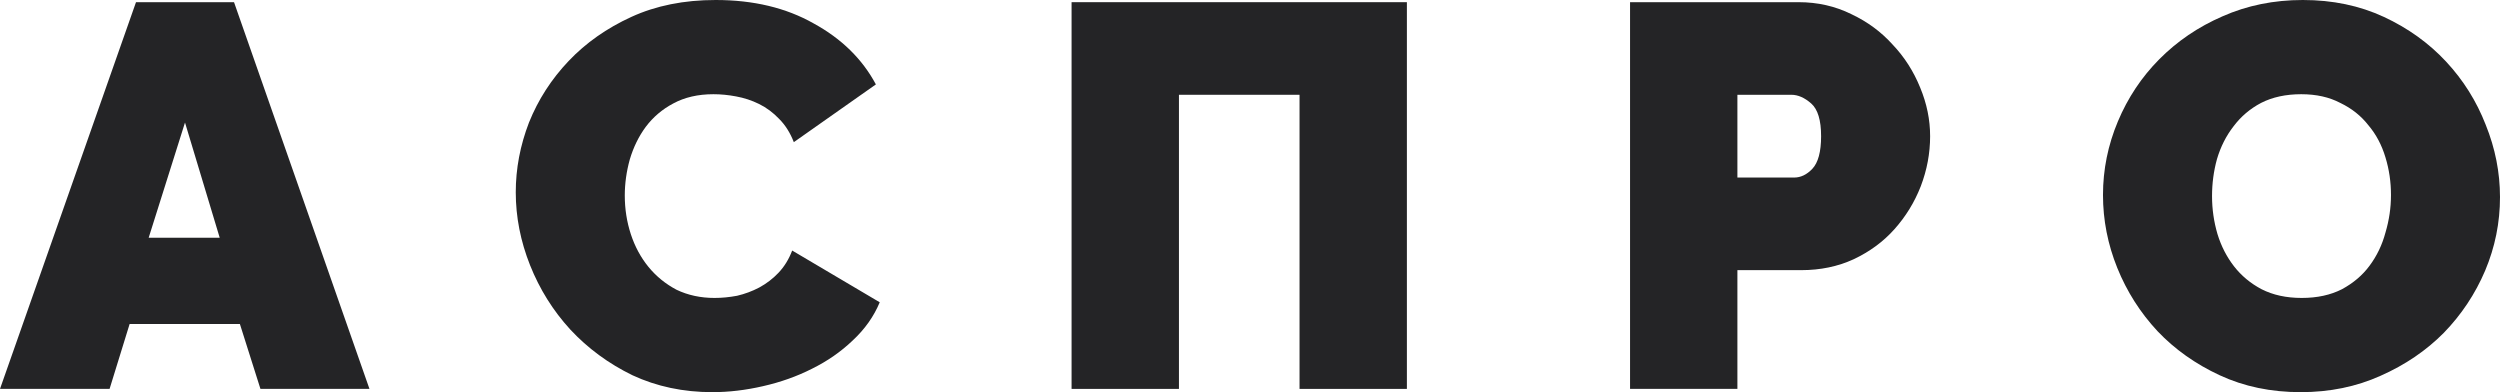
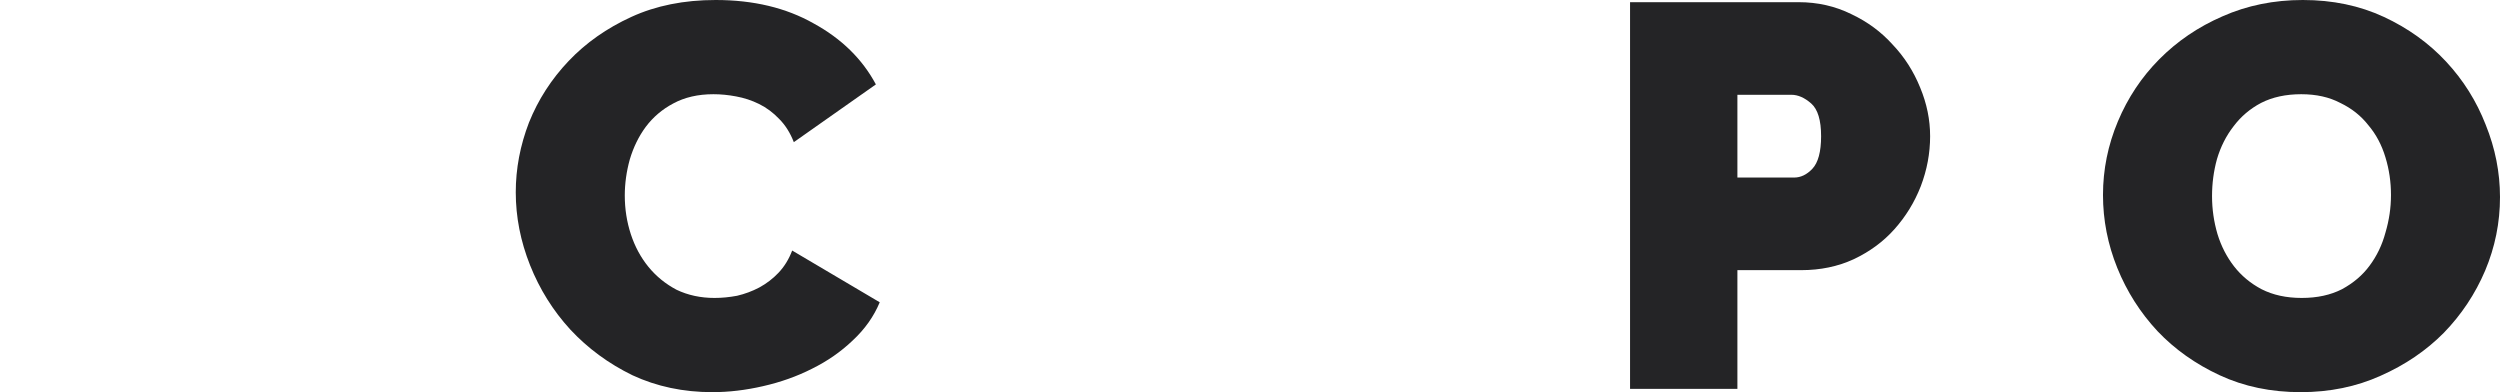
<svg xmlns="http://www.w3.org/2000/svg" width="102" height="16" viewBox="0 0 102 16" fill="none">
-   <path d="M5.549 0.089H9.548L15.074 15.867H10.626L9.787 13.218H5.289L4.471 15.867H0L5.549 0.089ZM8.964 9.699L7.548 5L6.066 9.699H8.964Z" fill="#242426" />
  <path d="M21.043 7.844C21.043 6.881 21.223 5.933 21.582 5C21.957 4.067 22.496 3.23 23.2 2.489C23.904 1.748 24.758 1.148 25.761 0.689C26.764 0.23 27.91 0 29.198 0C30.741 0 32.074 0.319 33.197 0.956C34.335 1.578 35.181 2.407 35.736 3.444L32.388 5.8C32.239 5.415 32.036 5.096 31.782 4.844C31.542 4.593 31.273 4.393 30.973 4.244C30.673 4.096 30.359 3.993 30.029 3.933C29.715 3.874 29.408 3.844 29.108 3.844C28.479 3.844 27.933 3.97 27.468 4.222C27.019 4.459 26.645 4.778 26.345 5.178C26.061 5.563 25.843 6.007 25.694 6.511C25.559 7 25.491 7.489 25.491 7.978C25.491 8.526 25.574 9.052 25.738 9.556C25.903 10.059 26.143 10.504 26.457 10.889C26.772 11.274 27.154 11.585 27.603 11.822C28.067 12.044 28.584 12.156 29.153 12.156C29.453 12.156 29.76 12.126 30.074 12.067C30.389 11.993 30.688 11.882 30.973 11.733C31.273 11.57 31.535 11.37 31.759 11.133C31.999 10.882 32.186 10.578 32.321 10.222L35.893 12.333C35.653 12.911 35.286 13.43 34.792 13.889C34.313 14.348 33.759 14.733 33.13 15.044C32.516 15.356 31.849 15.593 31.13 15.756C30.426 15.918 29.737 16 29.063 16C27.88 16 26.794 15.77 25.806 15.311C24.832 14.837 23.986 14.215 23.267 13.444C22.563 12.674 22.017 11.8 21.627 10.822C21.238 9.844 21.043 8.852 21.043 7.844Z" fill="#242426" />
-   <path d="M43.72 0.089H57.401V15.867H53.021V3.867H48.101V15.867H43.72V0.089Z" fill="#242426" />
  <path d="M66.506 15.867V0.089H73.38C74.159 0.089 74.878 0.252 75.537 0.578C76.196 0.889 76.757 1.304 77.222 1.822C77.701 2.326 78.075 2.911 78.345 3.578C78.615 4.23 78.749 4.889 78.749 5.556C78.749 6.252 78.622 6.933 78.367 7.6C78.113 8.252 77.753 8.837 77.289 9.356C76.84 9.859 76.286 10.267 75.627 10.578C74.983 10.874 74.271 11.022 73.492 11.022H70.886V15.867H66.506ZM70.886 7.244H73.2C73.47 7.244 73.717 7.126 73.942 6.889C74.181 6.637 74.301 6.193 74.301 5.556C74.301 4.904 74.166 4.459 73.897 4.222C73.627 3.985 73.358 3.867 73.088 3.867H70.886V7.244Z" fill="#242426" />
  <path d="M93.868 16C92.654 16 91.554 15.77 90.565 15.311C89.577 14.852 88.73 14.252 88.026 13.511C87.323 12.756 86.776 11.896 86.386 10.933C85.997 9.97 85.802 8.978 85.802 7.956C85.802 6.919 86.005 5.919 86.409 4.956C86.813 3.993 87.375 3.148 88.094 2.422C88.828 1.681 89.689 1.096 90.677 0.667C91.681 0.222 92.774 0 93.957 0C95.171 0 96.271 0.23 97.26 0.689C98.248 1.148 99.094 1.756 99.798 2.511C100.502 3.267 101.041 4.126 101.416 5.089C101.805 6.052 102 7.037 102 8.044C102 9.081 101.798 10.082 101.393 11.044C100.989 11.993 100.427 12.837 99.709 13.578C98.99 14.304 98.129 14.889 97.125 15.333C96.136 15.778 95.051 16 93.868 16ZM90.251 8C90.251 8.533 90.326 9.052 90.475 9.556C90.625 10.044 90.85 10.482 91.149 10.867C91.449 11.252 91.823 11.563 92.272 11.8C92.737 12.037 93.283 12.156 93.912 12.156C94.541 12.156 95.088 12.037 95.552 11.8C96.017 11.548 96.391 11.23 96.676 10.844C96.975 10.444 97.192 9.993 97.327 9.489C97.477 8.985 97.552 8.474 97.552 7.956C97.552 7.422 97.477 6.911 97.327 6.422C97.177 5.919 96.945 5.481 96.631 5.111C96.331 4.726 95.949 4.422 95.485 4.2C95.036 3.963 94.504 3.844 93.89 3.844C93.261 3.844 92.714 3.963 92.25 4.2C91.801 4.437 91.426 4.756 91.127 5.156C90.827 5.541 90.603 5.985 90.453 6.489C90.318 6.978 90.251 7.481 90.251 8Z" fill="#242426" />
</svg>